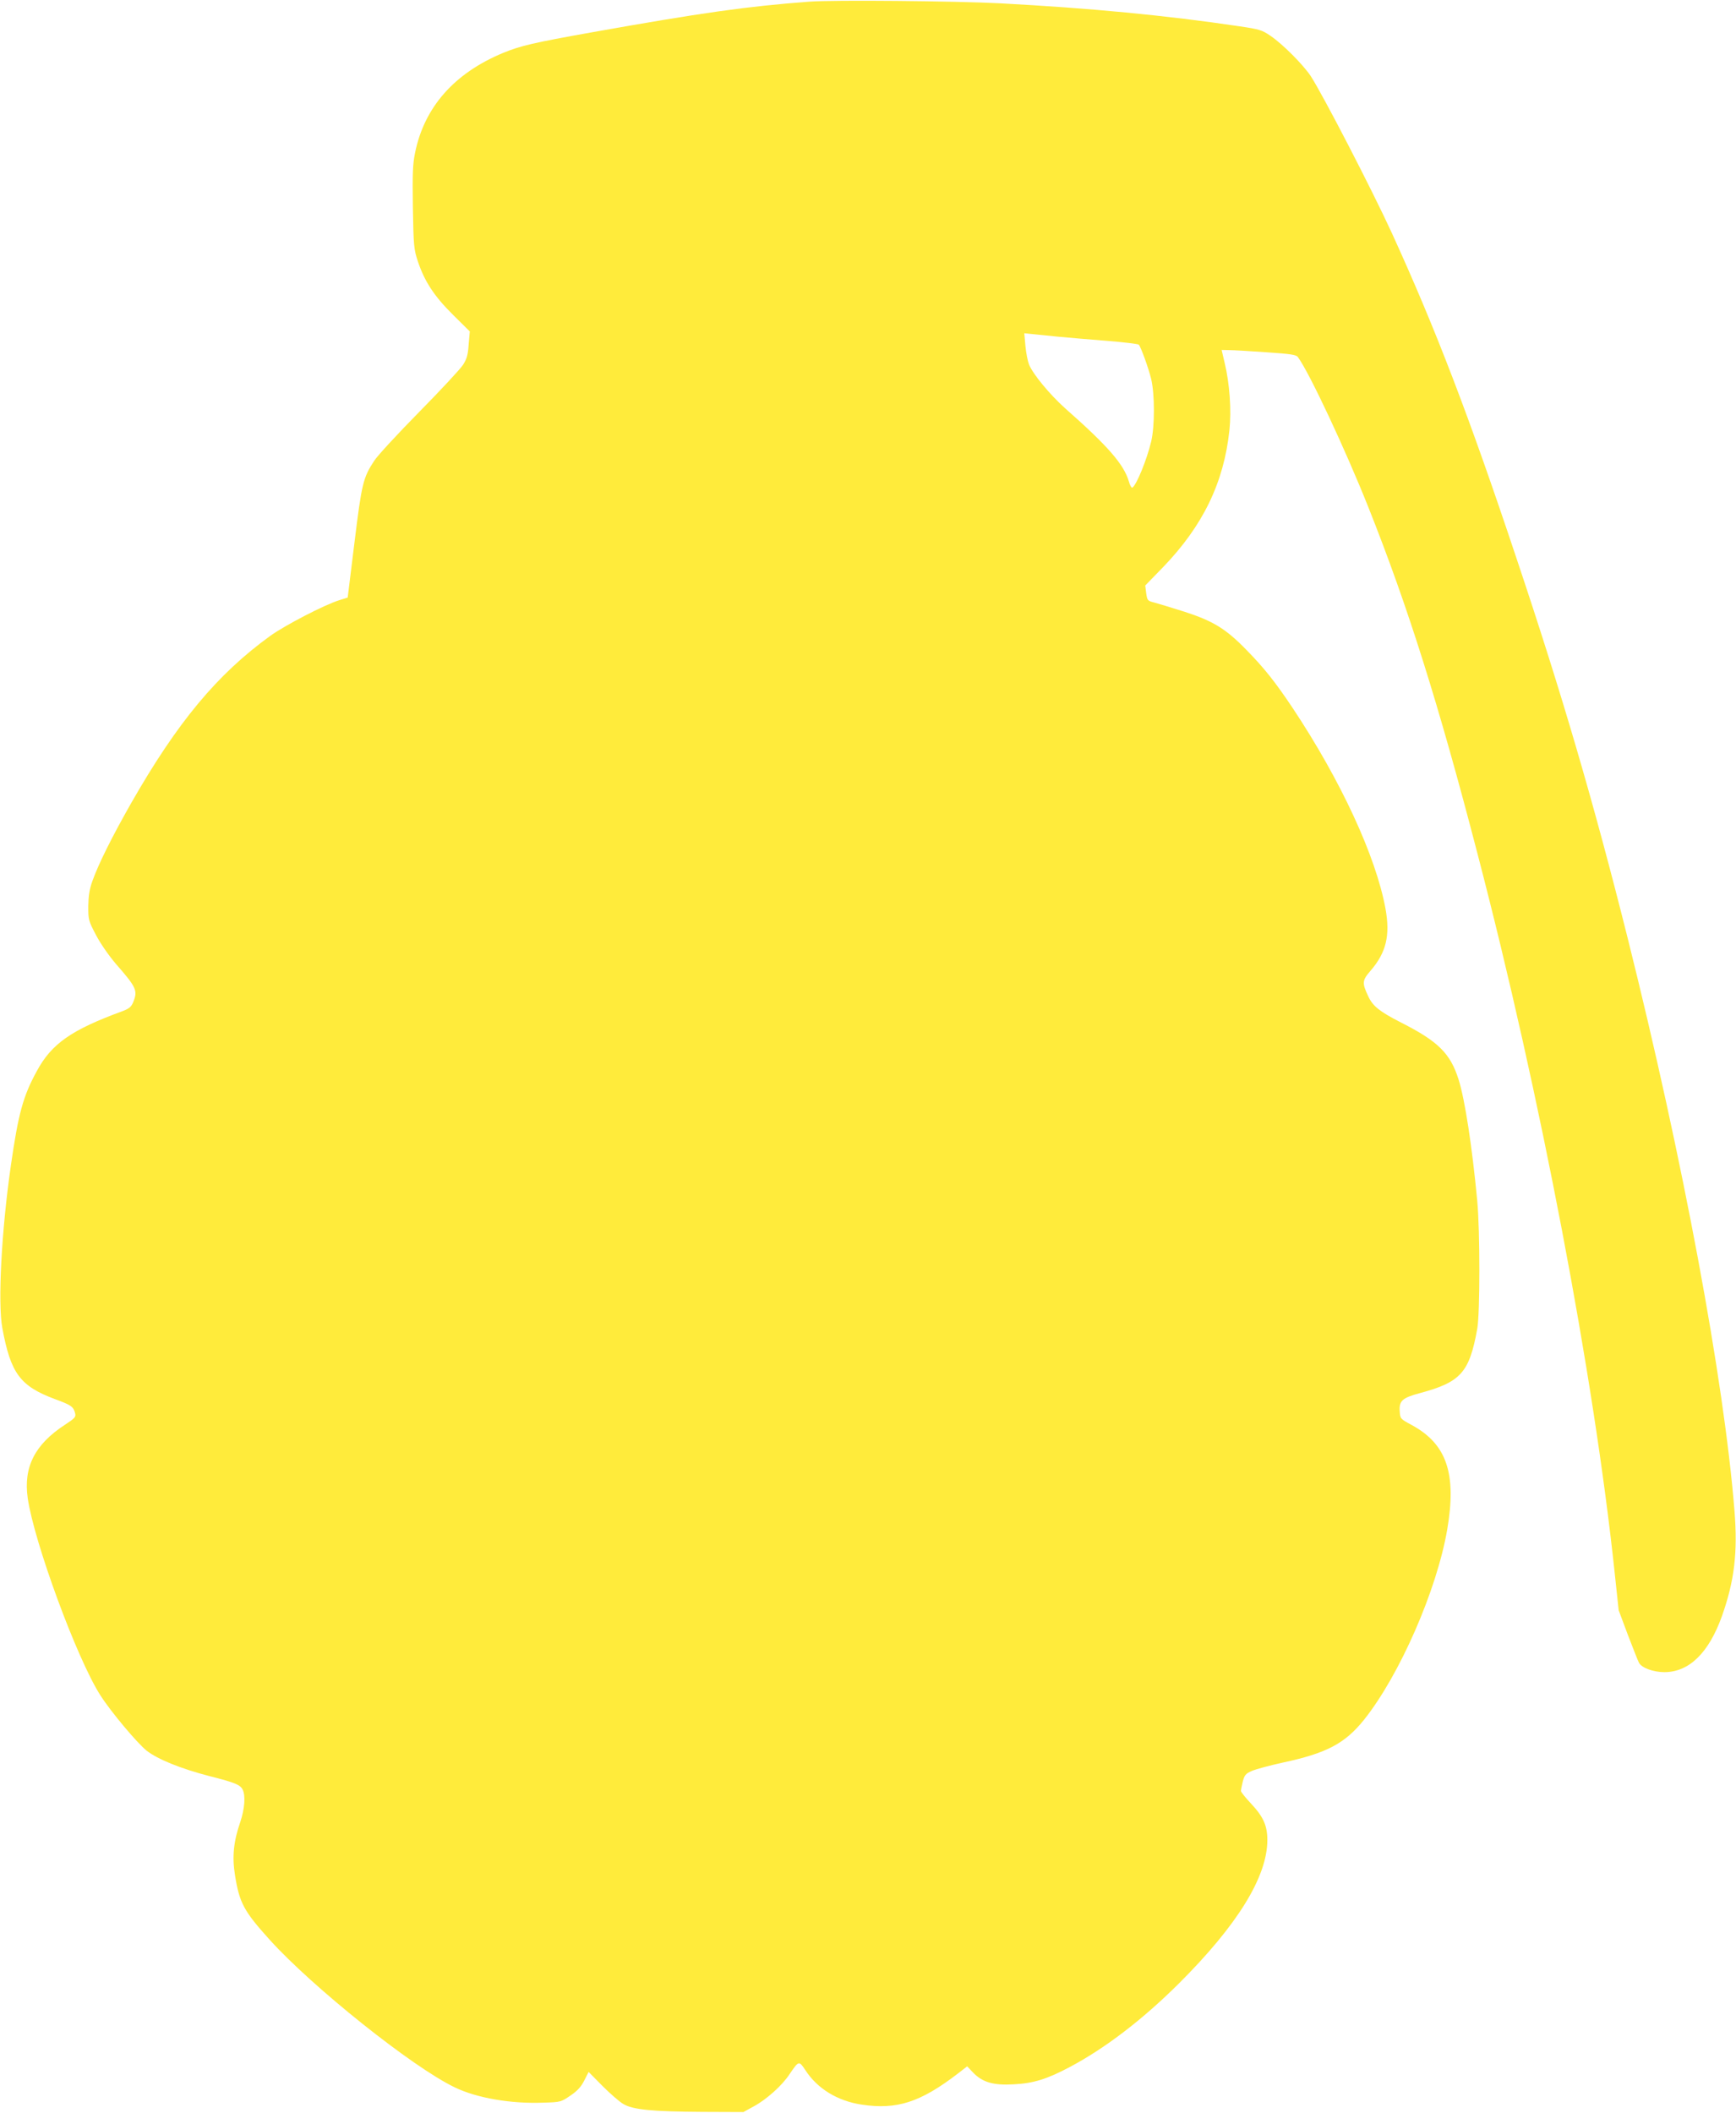
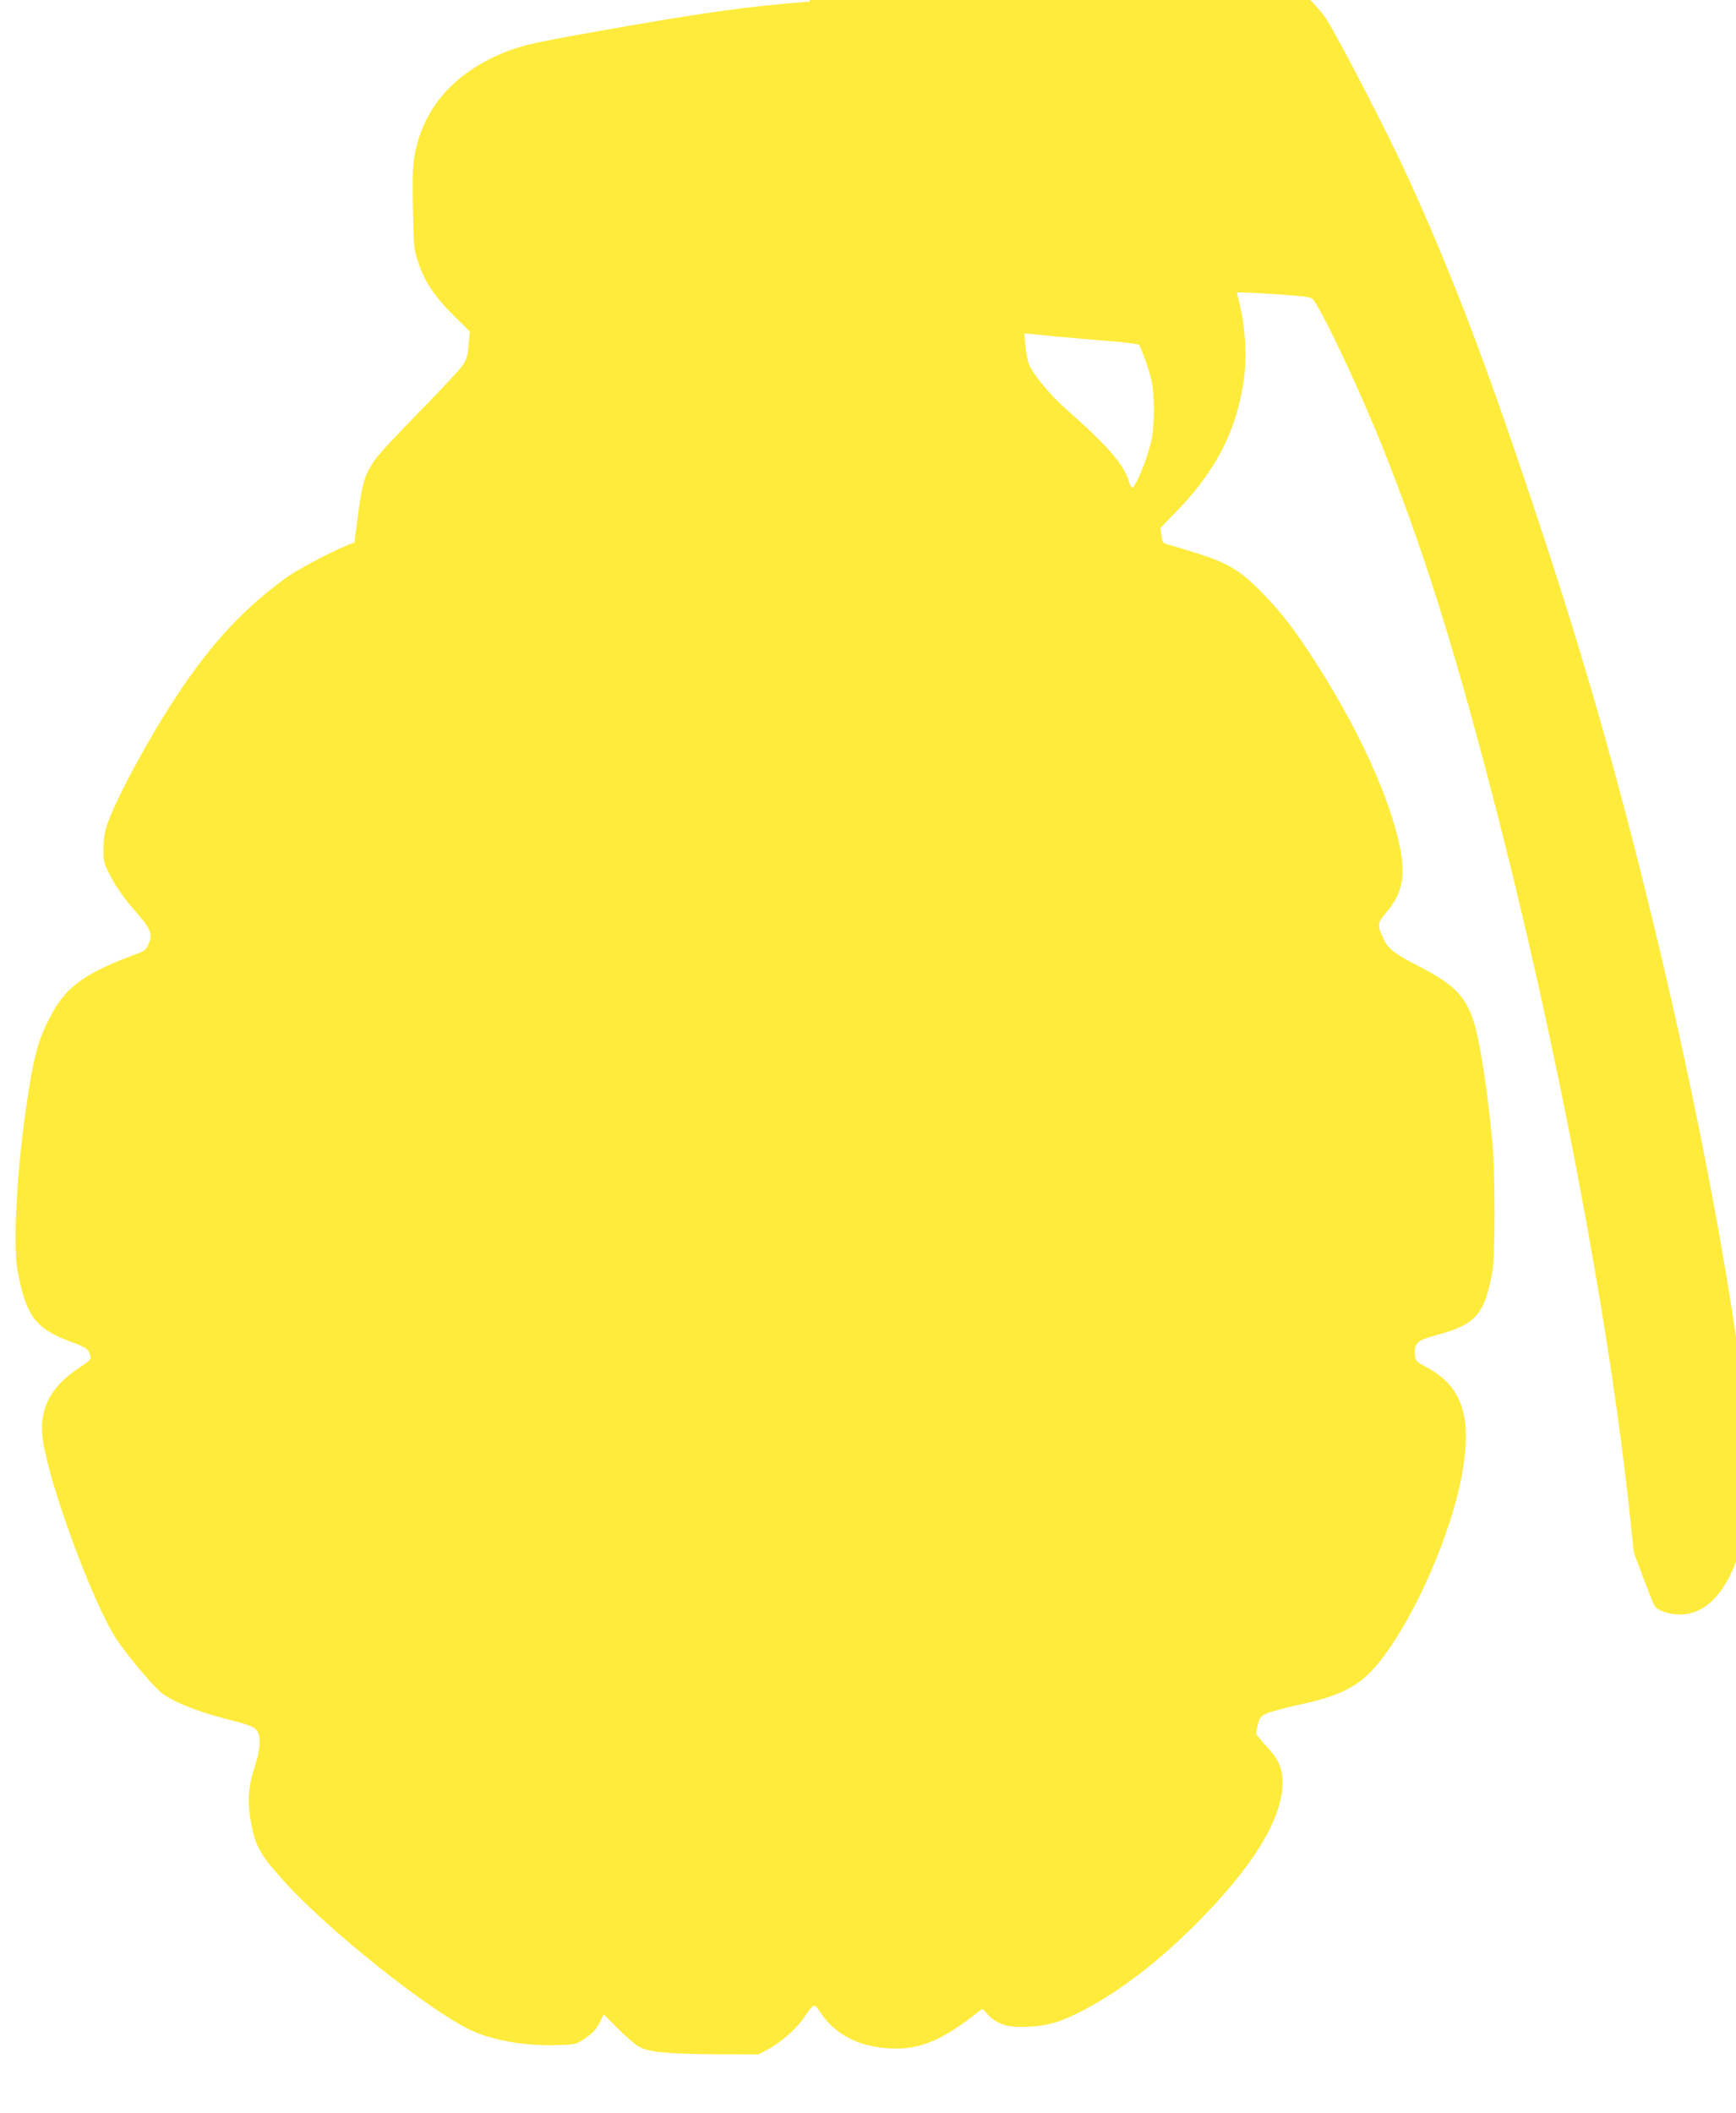
<svg xmlns="http://www.w3.org/2000/svg" version="1.0" width="1052pt" height="1280pt" viewBox="0 0 1052 1280" preserveAspectRatio="xMidYMid meet">
  <g transform="translate(0,1280) scale(0.1,-0.1)" fill="#ffeb3b" stroke="none">
-     <path d="M4905 12790 c-384 -29 -651 -67 -1320 -186 -353 -63 -430 -81 -535 -124 -297 -123 -479 -329 -535 -607 -14 -68 -16 -127 -13 -330 4 -235 6 -252 30 -326 41 -122 98 -210 213 -324 l102 -101 -7 -79 c-4 -62 -11 -87 -34 -123 -16 -25 -135 -153 -265 -285 -130 -132 -253 -265 -273 -296 -68 -103 -76 -139 -120 -496 l-41 -333 -51 -16 c-90 -28 -329 -152 -418 -216 -322 -233 -563 -523 -843 -1013 -116 -204 -199 -370 -236 -475 -17 -48 -23 -88 -24 -150 0 -82 1 -88 47 -175 27 -52 79 -126 120 -174 127 -145 134 -163 104 -235 -11 -26 -25 -37 -62 -51 -311 -114 -431 -197 -521 -364 -83 -151 -112 -258 -157 -571 -57 -395 -80 -832 -52 -985 51 -276 108 -352 319 -431 99 -36 112 -46 122 -85 6 -23 0 -30 -61 -70 -183 -119 -253 -257 -226 -445 39 -268 298 -972 440 -1194 63 -99 224 -291 281 -336 67 -52 204 -108 381 -154 154 -39 185 -52 200 -81 19 -35 13 -117 -14 -197 -41 -119 -50 -210 -32 -322 27 -168 53 -217 210 -391 259 -287 866 -772 1121 -894 133 -65 342 -101 540 -93 102 3 105 4 162 43 43 29 65 54 84 92 l26 51 84 -85 c46 -46 103 -96 126 -109 58 -35 175 -46 478 -48 l250 -1 62 34 c78 42 173 127 218 196 55 81 57 82 94 26 73 -114 196 -189 343 -211 213 -32 355 14 581 187 l58 45 37 -39 c57 -58 121 -77 245 -70 121 6 203 32 344 107 215 115 439 287 658 505 354 353 535 646 535 868 0 87 -24 141 -100 222 -33 35 -60 69 -60 75 0 6 5 32 11 57 11 40 17 48 56 65 24 10 108 33 186 50 267 57 378 116 494 261 215 270 440 784 503 1151 58 339 -3 518 -215 633 -70 38 -70 38 -73 85 -4 62 17 80 121 108 250 67 301 125 349 390 17 96 17 593 0 775 -31 329 -75 615 -113 735 -50 158 -123 231 -348 345 -131 67 -171 99 -199 158 -39 83 -38 97 14 157 95 110 119 214 90 375 -58 317 -271 777 -562 1215 -105 157 -172 242 -280 352 -125 129 -203 176 -376 232 -78 25 -162 50 -184 56 -39 10 -42 12 -48 56 l-6 47 108 111 c241 250 368 511 402 828 13 121 2 284 -29 411 l-18 77 46 -1 c25 0 126 -6 225 -13 148 -10 181 -15 191 -29 70 -95 290 -565 428 -912 239 -600 426 -1194 660 -2095 382 -1464 705 -3160 832 -4360 l24 -225 56 -150 c32 -82 61 -158 67 -168 16 -31 87 -57 154 -57 149 0 269 116 349 340 75 212 96 384 76 635 -63 794 -312 2130 -647 3470 -205 818 -396 1473 -676 2308 -286 857 -488 1384 -752 1962 -121 264 -418 838 -493 954 -46 69 -169 193 -244 244 -51 35 -67 40 -190 58 -443 66 -906 110 -1449 139 -270 14 -1010 21 -1155 10z m1510 -2030 c61 -6 193 -17 295 -25 101 -8 187 -19 191 -23 13 -15 59 -142 75 -208 22 -93 22 -287 0 -379 -26 -109 -89 -264 -114 -279 -5 -3 -15 14 -21 37 -31 104 -125 213 -387 444 -94 85 -192 203 -218 264 -8 20 -18 70 -22 113 l-7 77 49 -5 c27 -3 99 -10 159 -16z" />
+     <path d="M4905 12790 c-384 -29 -651 -67 -1320 -186 -353 -63 -430 -81 -535 -124 -297 -123 -479 -329 -535 -607 -14 -68 -16 -127 -13 -330 4 -235 6 -252 30 -326 41 -122 98 -210 213 -324 l102 -101 -7 -79 c-4 -62 -11 -87 -34 -123 -16 -25 -135 -153 -265 -285 -130 -132 -253 -265 -273 -296 -68 -103 -76 -139 -120 -496 c-90 -28 -329 -152 -418 -216 -322 -233 -563 -523 -843 -1013 -116 -204 -199 -370 -236 -475 -17 -48 -23 -88 -24 -150 0 -82 1 -88 47 -175 27 -52 79 -126 120 -174 127 -145 134 -163 104 -235 -11 -26 -25 -37 -62 -51 -311 -114 -431 -197 -521 -364 -83 -151 -112 -258 -157 -571 -57 -395 -80 -832 -52 -985 51 -276 108 -352 319 -431 99 -36 112 -46 122 -85 6 -23 0 -30 -61 -70 -183 -119 -253 -257 -226 -445 39 -268 298 -972 440 -1194 63 -99 224 -291 281 -336 67 -52 204 -108 381 -154 154 -39 185 -52 200 -81 19 -35 13 -117 -14 -197 -41 -119 -50 -210 -32 -322 27 -168 53 -217 210 -391 259 -287 866 -772 1121 -894 133 -65 342 -101 540 -93 102 3 105 4 162 43 43 29 65 54 84 92 l26 51 84 -85 c46 -46 103 -96 126 -109 58 -35 175 -46 478 -48 l250 -1 62 34 c78 42 173 127 218 196 55 81 57 82 94 26 73 -114 196 -189 343 -211 213 -32 355 14 581 187 l58 45 37 -39 c57 -58 121 -77 245 -70 121 6 203 32 344 107 215 115 439 287 658 505 354 353 535 646 535 868 0 87 -24 141 -100 222 -33 35 -60 69 -60 75 0 6 5 32 11 57 11 40 17 48 56 65 24 10 108 33 186 50 267 57 378 116 494 261 215 270 440 784 503 1151 58 339 -3 518 -215 633 -70 38 -70 38 -73 85 -4 62 17 80 121 108 250 67 301 125 349 390 17 96 17 593 0 775 -31 329 -75 615 -113 735 -50 158 -123 231 -348 345 -131 67 -171 99 -199 158 -39 83 -38 97 14 157 95 110 119 214 90 375 -58 317 -271 777 -562 1215 -105 157 -172 242 -280 352 -125 129 -203 176 -376 232 -78 25 -162 50 -184 56 -39 10 -42 12 -48 56 l-6 47 108 111 c241 250 368 511 402 828 13 121 2 284 -29 411 l-18 77 46 -1 c25 0 126 -6 225 -13 148 -10 181 -15 191 -29 70 -95 290 -565 428 -912 239 -600 426 -1194 660 -2095 382 -1464 705 -3160 832 -4360 l24 -225 56 -150 c32 -82 61 -158 67 -168 16 -31 87 -57 154 -57 149 0 269 116 349 340 75 212 96 384 76 635 -63 794 -312 2130 -647 3470 -205 818 -396 1473 -676 2308 -286 857 -488 1384 -752 1962 -121 264 -418 838 -493 954 -46 69 -169 193 -244 244 -51 35 -67 40 -190 58 -443 66 -906 110 -1449 139 -270 14 -1010 21 -1155 10z m1510 -2030 c61 -6 193 -17 295 -25 101 -8 187 -19 191 -23 13 -15 59 -142 75 -208 22 -93 22 -287 0 -379 -26 -109 -89 -264 -114 -279 -5 -3 -15 14 -21 37 -31 104 -125 213 -387 444 -94 85 -192 203 -218 264 -8 20 -18 70 -22 113 l-7 77 49 -5 c27 -3 99 -10 159 -16z" />
  </g>
</svg>